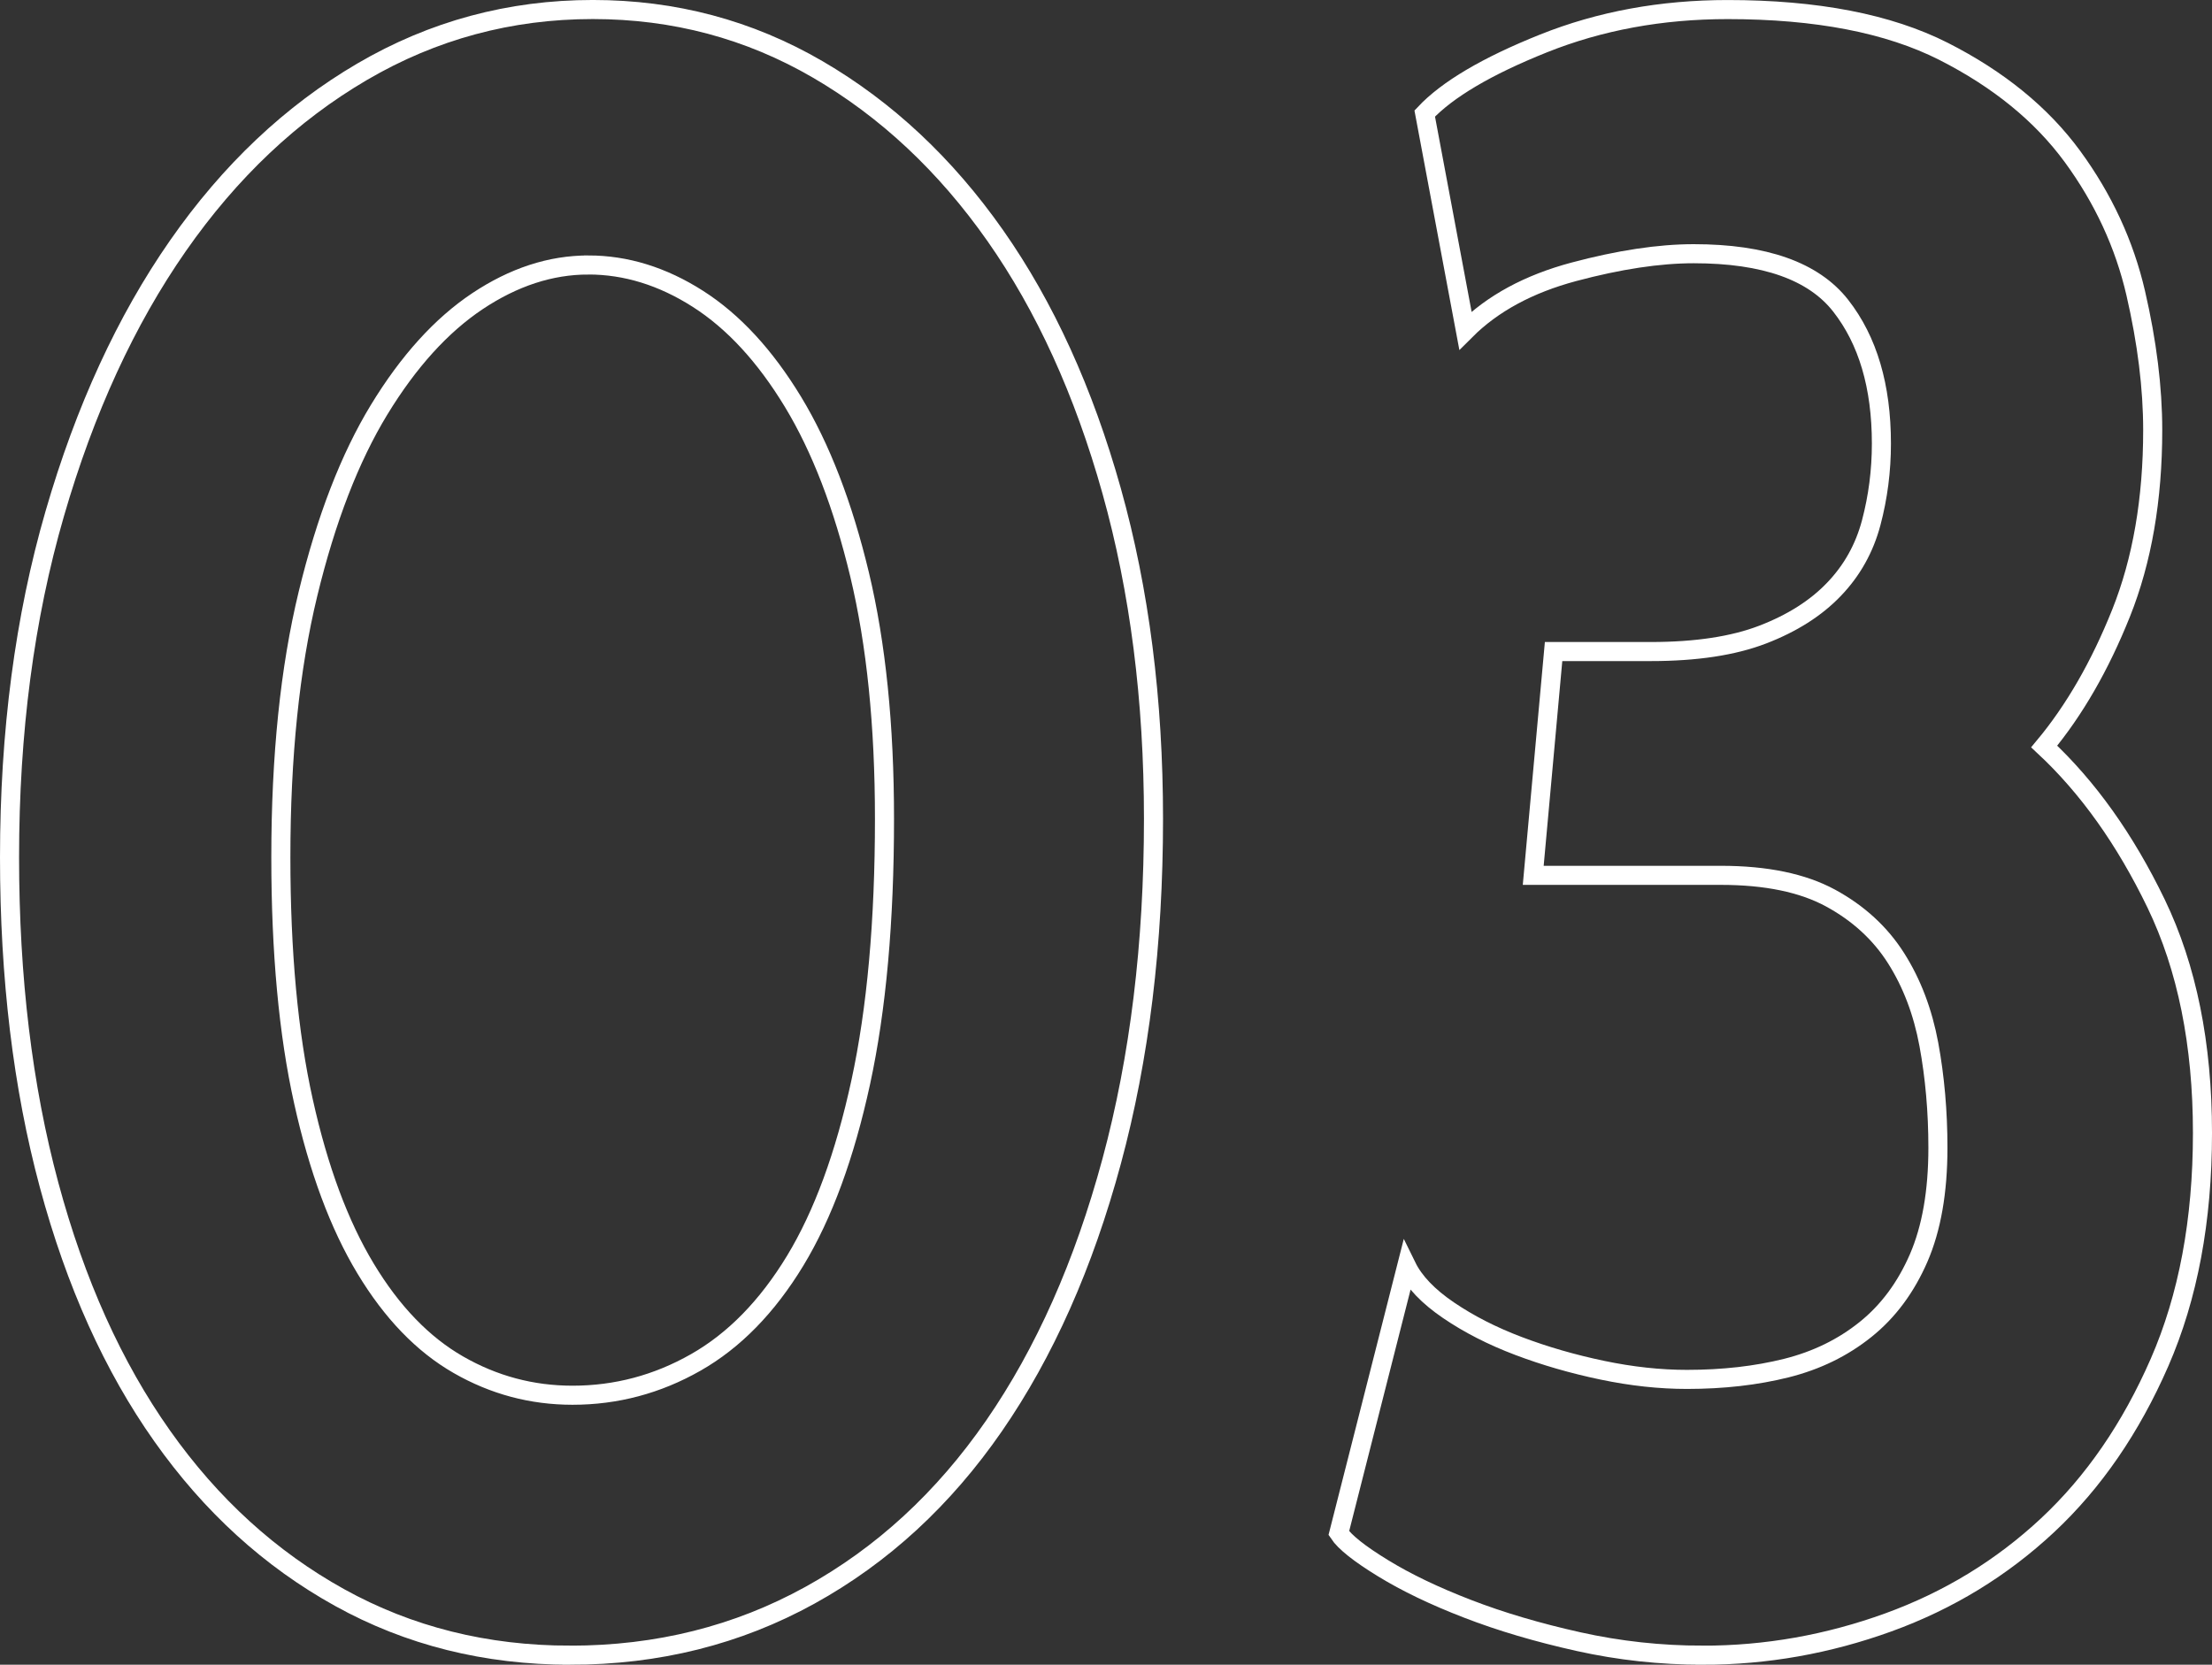
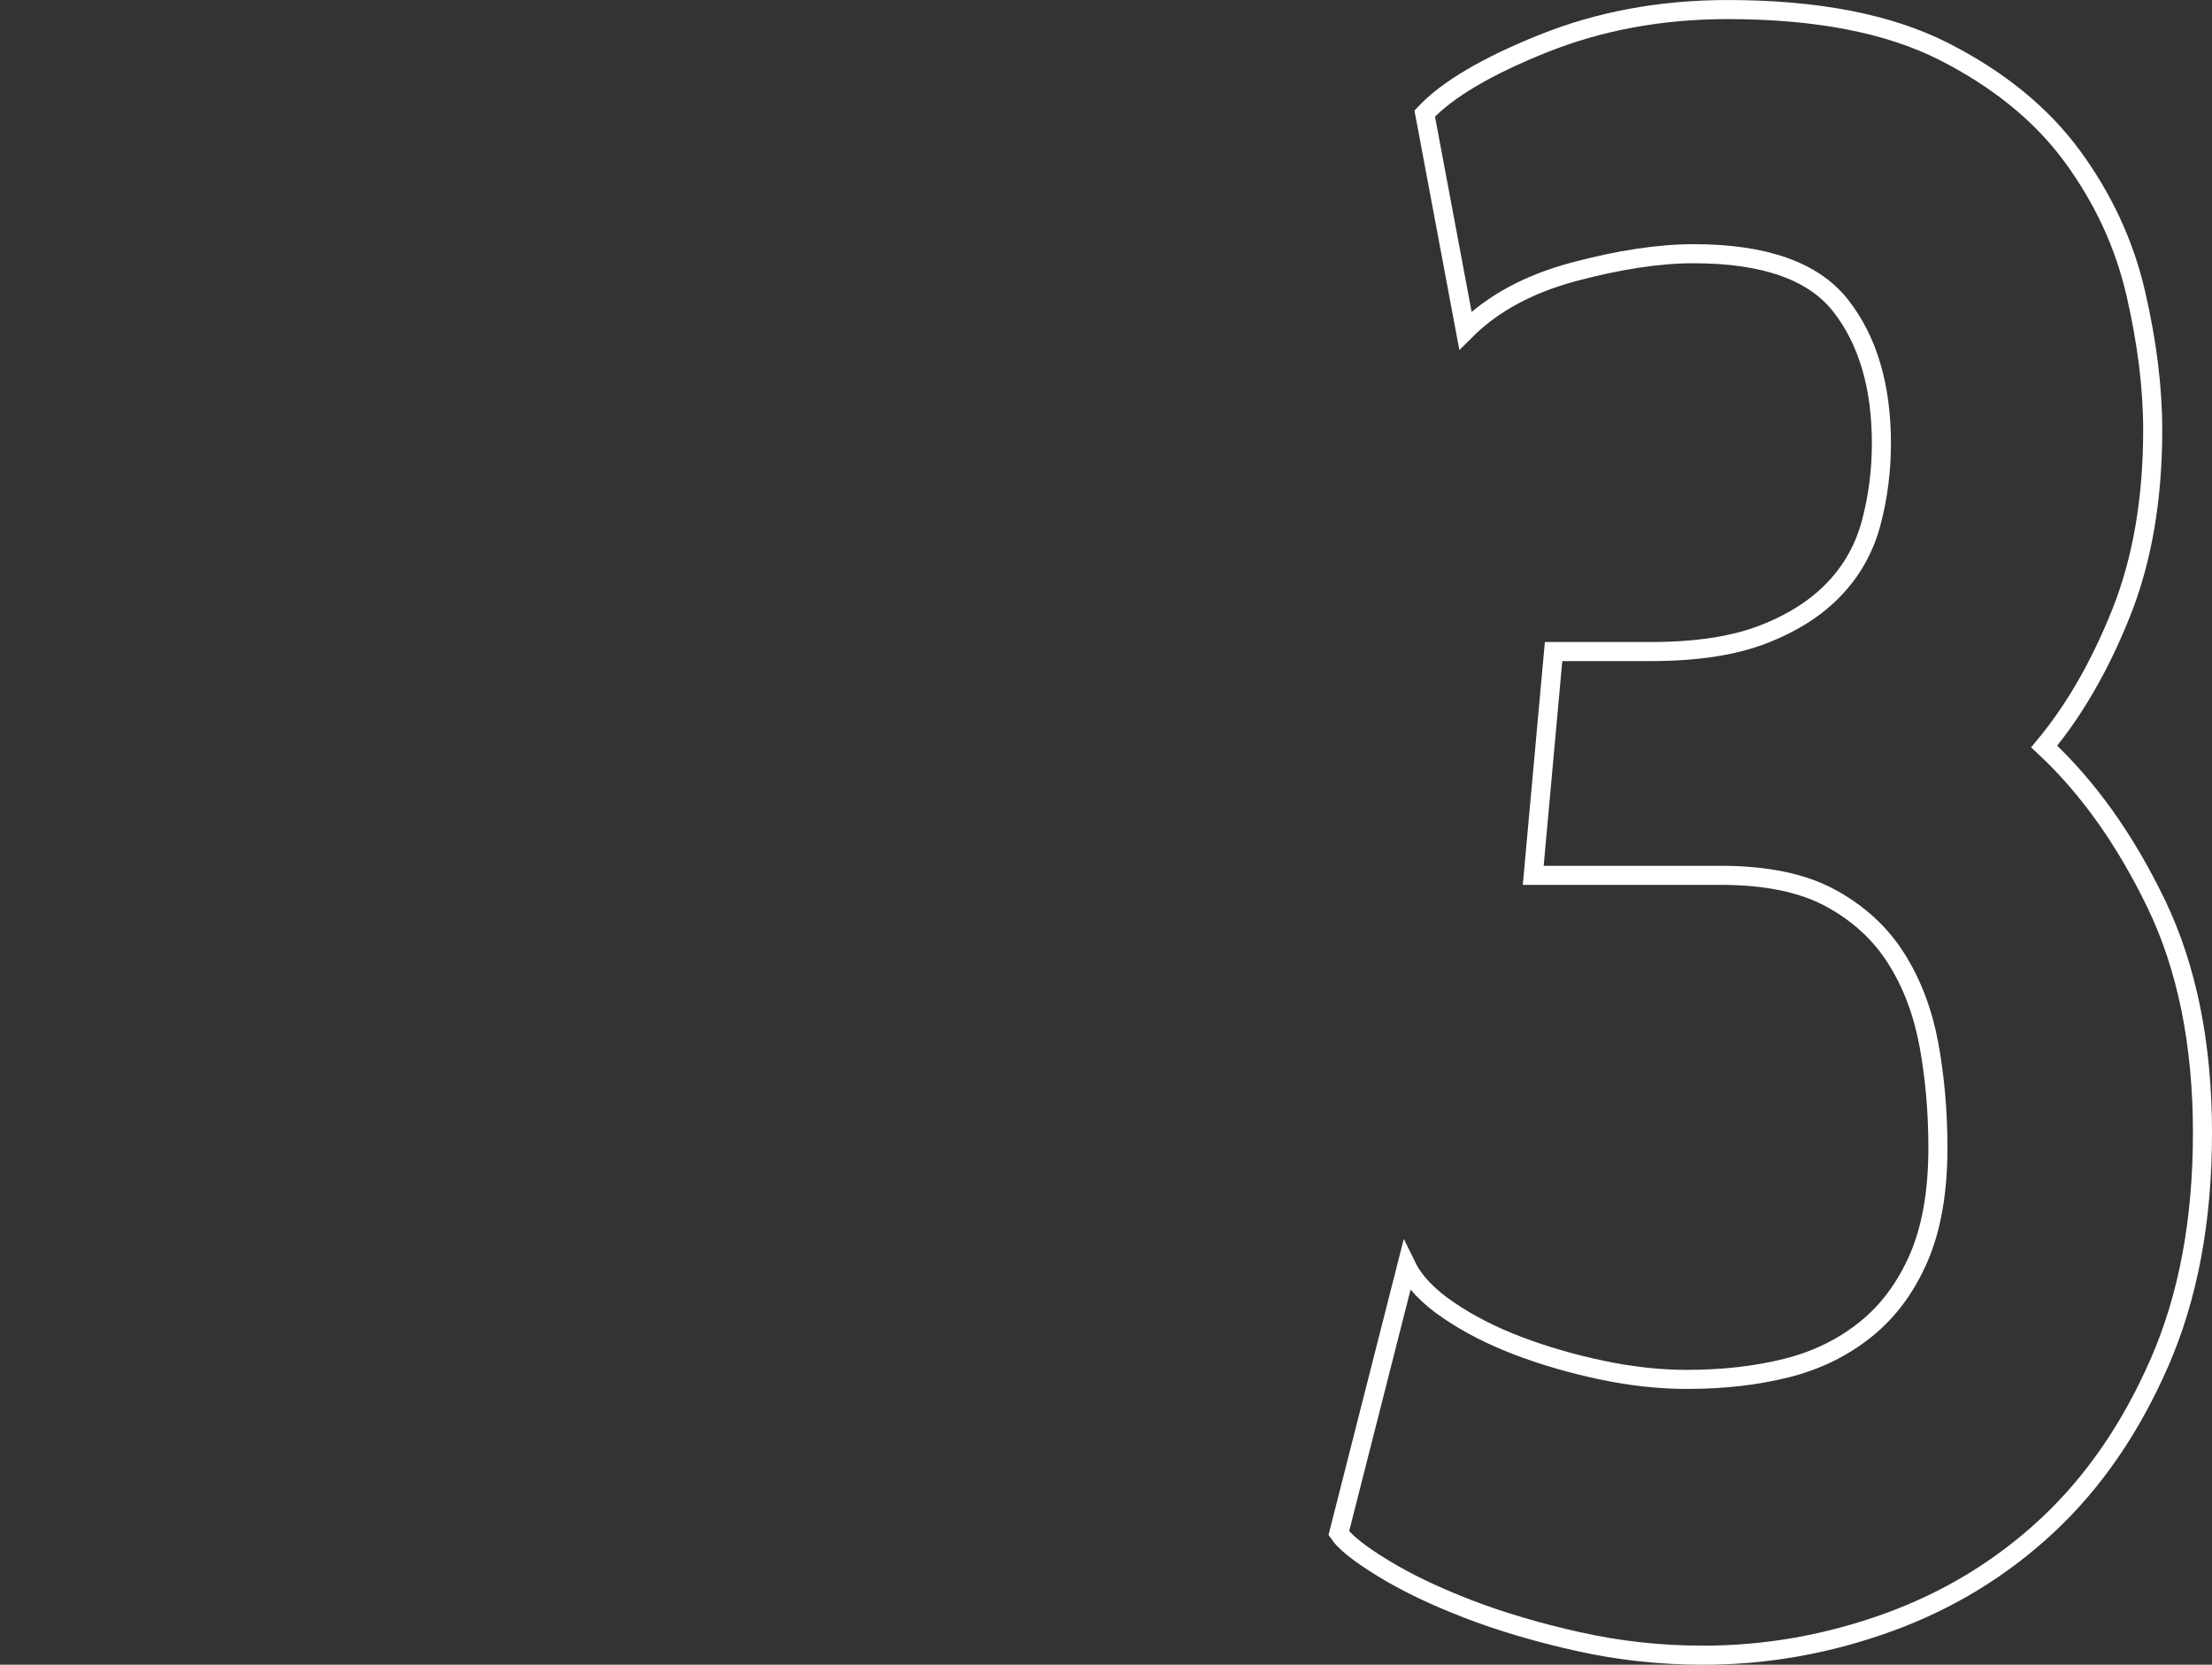
<svg xmlns="http://www.w3.org/2000/svg" id="b" width="115.976" height="87.292" viewBox="0 0 115.976 87.292">
  <rect x="0" y="0" width="115.976" height="87.292" fill="#333333" stroke="none" />
  <defs>
    <style>.d{fill:none;stroke:#fff;stroke-miterlimit:10;}</style>
  </defs>
  <g id="c">
-     <path class="d" d="M29.896,86.792c-4.426,0-8.457-1.008-12.09-3.022-3.636-2.015-6.738-4.839-9.305-8.476-2.569-3.633-4.545-8.02-5.927-13.156-1.383-5.137-2.074-10.865-2.074-17.188,0-6.559.789-12.564,2.371-18.018,1.58-5.452,3.734-10.135,6.46-14.046,2.727-3.911,5.945-6.952,9.661-9.127,3.713-2.173,7.744-3.26,12.09-3.26,4.267,0,8.197,1.048,11.794,3.142,3.595,2.094,6.697,4.998,9.305,8.712,2.608,3.716,4.642,8.179,6.104,13.394,1.461,5.216,2.193,10.946,2.193,17.188,0,6.561-.731,12.547-2.193,17.958-1.463,5.413-3.517,10.036-6.164,13.868-2.648,3.834-5.867,6.797-9.661,8.891-3.793,2.093-7.982,3.141-12.564,3.141ZM30.844,13.895c-1.976,0-3.912.634-5.808,1.896-1.896,1.265-3.615,3.161-5.156,5.689-1.541,2.53-2.785,5.749-3.733,9.661-.948,3.911-1.422,8.516-1.422,13.809,0,4.979.394,9.246,1.185,12.801.789,3.557,1.876,6.48,3.26,8.771,1.382,2.293,3.002,3.972,4.86,5.038,1.856,1.067,3.852,1.601,5.986,1.601,2.291,0,4.445-.572,6.46-1.719,2.015-1.145,3.752-2.923,5.216-5.334,1.461-2.41,2.607-5.53,3.438-9.364.83-3.832,1.244-8.435,1.244-13.81,0-4.898-.435-9.166-1.304-12.801-.871-3.635-2.035-6.656-3.497-9.068-1.463-2.409-3.123-4.208-4.979-5.393-1.857-1.186-3.774-1.778-5.749-1.778Z" />
    <path class="d" d="M89.28,86.792c-2.213,0-4.386-.236-6.52-.711-2.133-.475-4.071-1.047-5.808-1.719-1.739-.67-3.221-1.382-4.445-2.134-1.226-.75-1.997-1.362-2.312-1.837l3.556-13.986c.395.807,1.126,1.572,2.193,2.298s2.291,1.353,3.674,1.876c1.382.524,2.845.946,4.386,1.269s3.023.483,4.445.483c1.896,0,3.634-.198,5.215-.594,1.58-.396,2.963-1.072,4.148-2.025,1.186-.951,2.113-2.201,2.786-3.75.67-1.549,1.008-3.473,1.008-5.775,0-1.903-.16-3.709-.474-5.417-.317-1.708-.889-3.215-1.719-4.524-.83-1.31-1.977-2.361-3.438-3.156-1.463-.793-3.378-1.19-5.749-1.19h-9.838l1.067-11.735h5.097c2.371,0,4.326-.296,5.867-.889s2.786-1.381,3.734-2.371c.948-.986,1.6-2.151,1.956-3.496.356-1.343.534-2.727.534-4.148,0-3.002-.711-5.412-2.134-7.23-1.422-1.817-3.991-2.727-7.705-2.727-1.819,0-3.912.316-6.282.948-2.371.634-4.267,1.659-5.689,3.081l-2.134-11.379c1.185-1.263,3.26-2.488,6.223-3.674s6.182-1.778,9.66-1.778c4.662,0,8.435.731,11.32,2.192,2.884,1.464,5.136,3.301,6.757,5.512,1.619,2.214,2.726,4.605,3.319,7.172.593,2.568.889,4.96.889,7.172,0,3.635-.554,6.836-1.659,9.601-1.107,2.767-2.45,5.097-4.03,6.993,2.291,2.134,4.247,4.881,5.868,8.238,1.619,3.359,2.43,7.369,2.43,12.031,0,4.584-.752,8.594-2.252,12.031-1.502,3.438-3.458,6.282-5.868,8.534-2.411,2.252-5.197,3.952-8.356,5.097-3.162,1.145-6.401,1.719-9.72,1.719Z" />
  </g>
</svg>